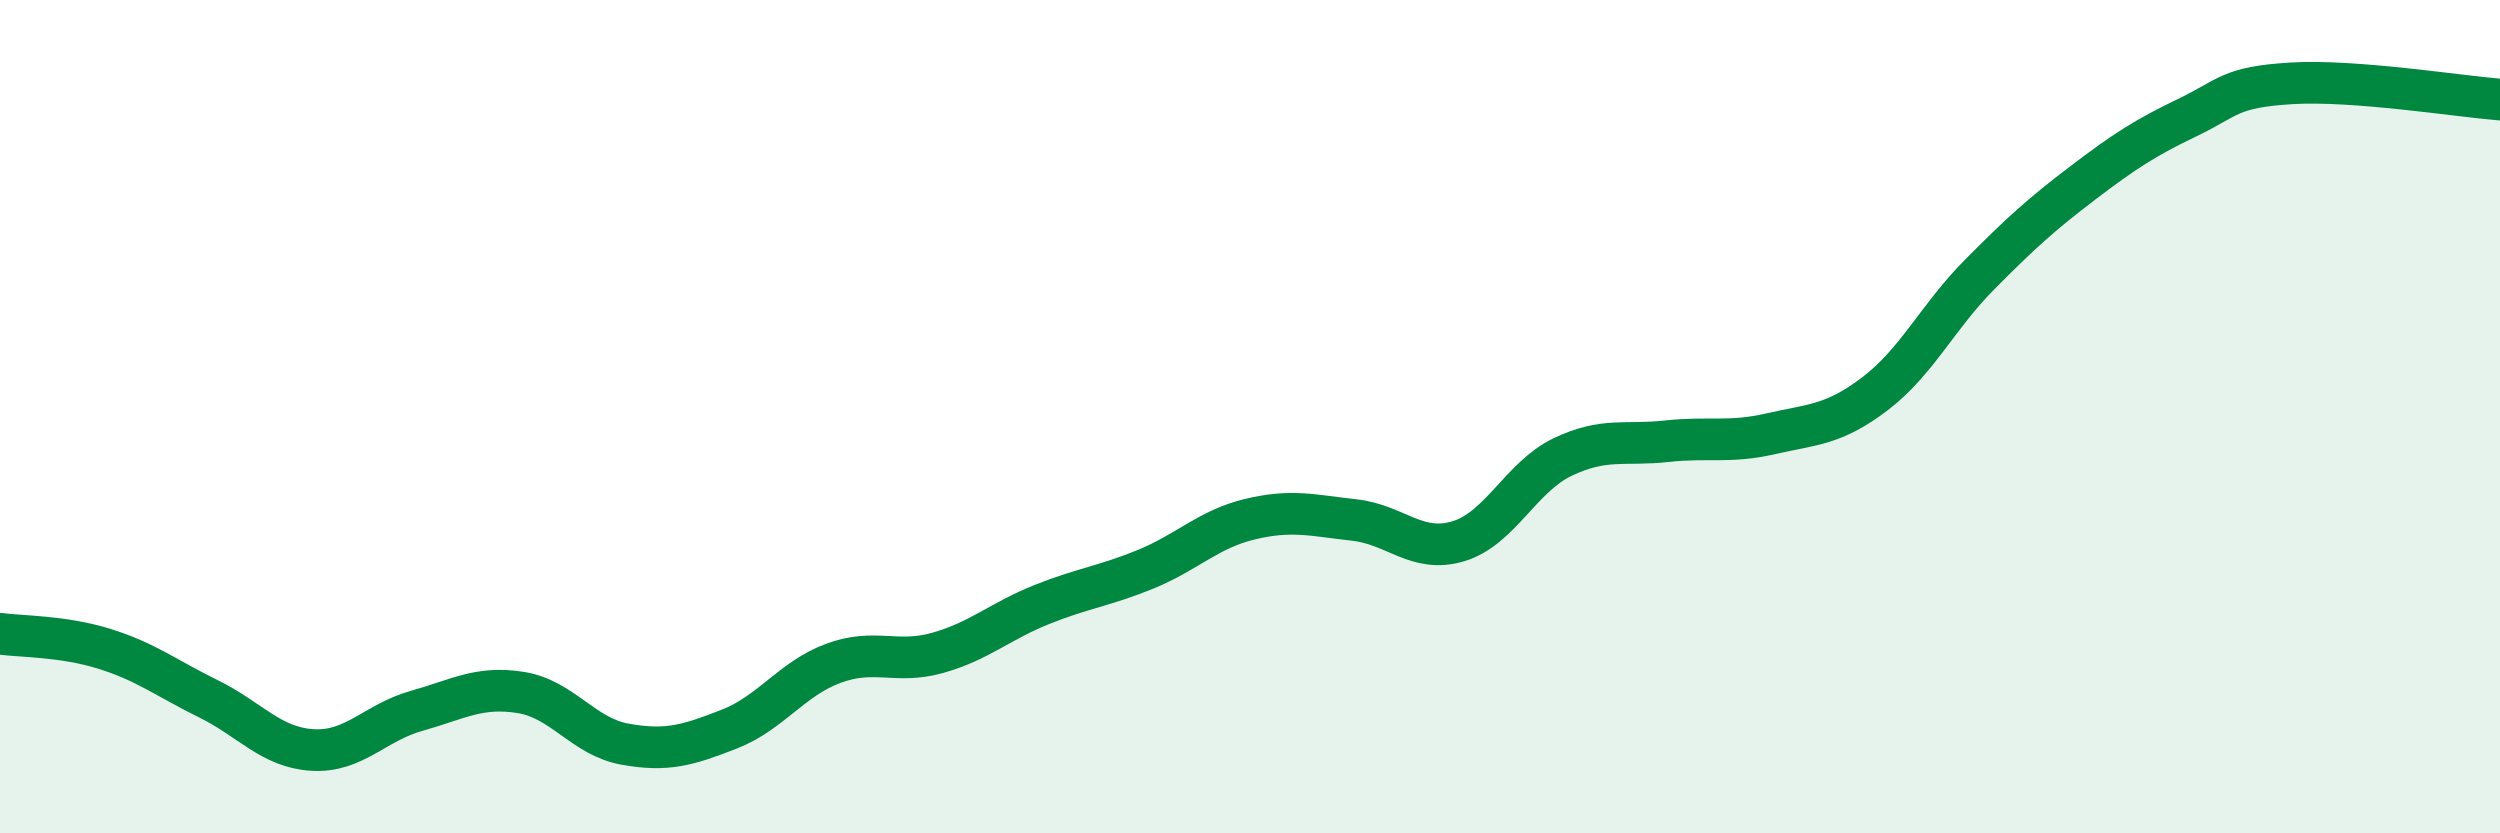
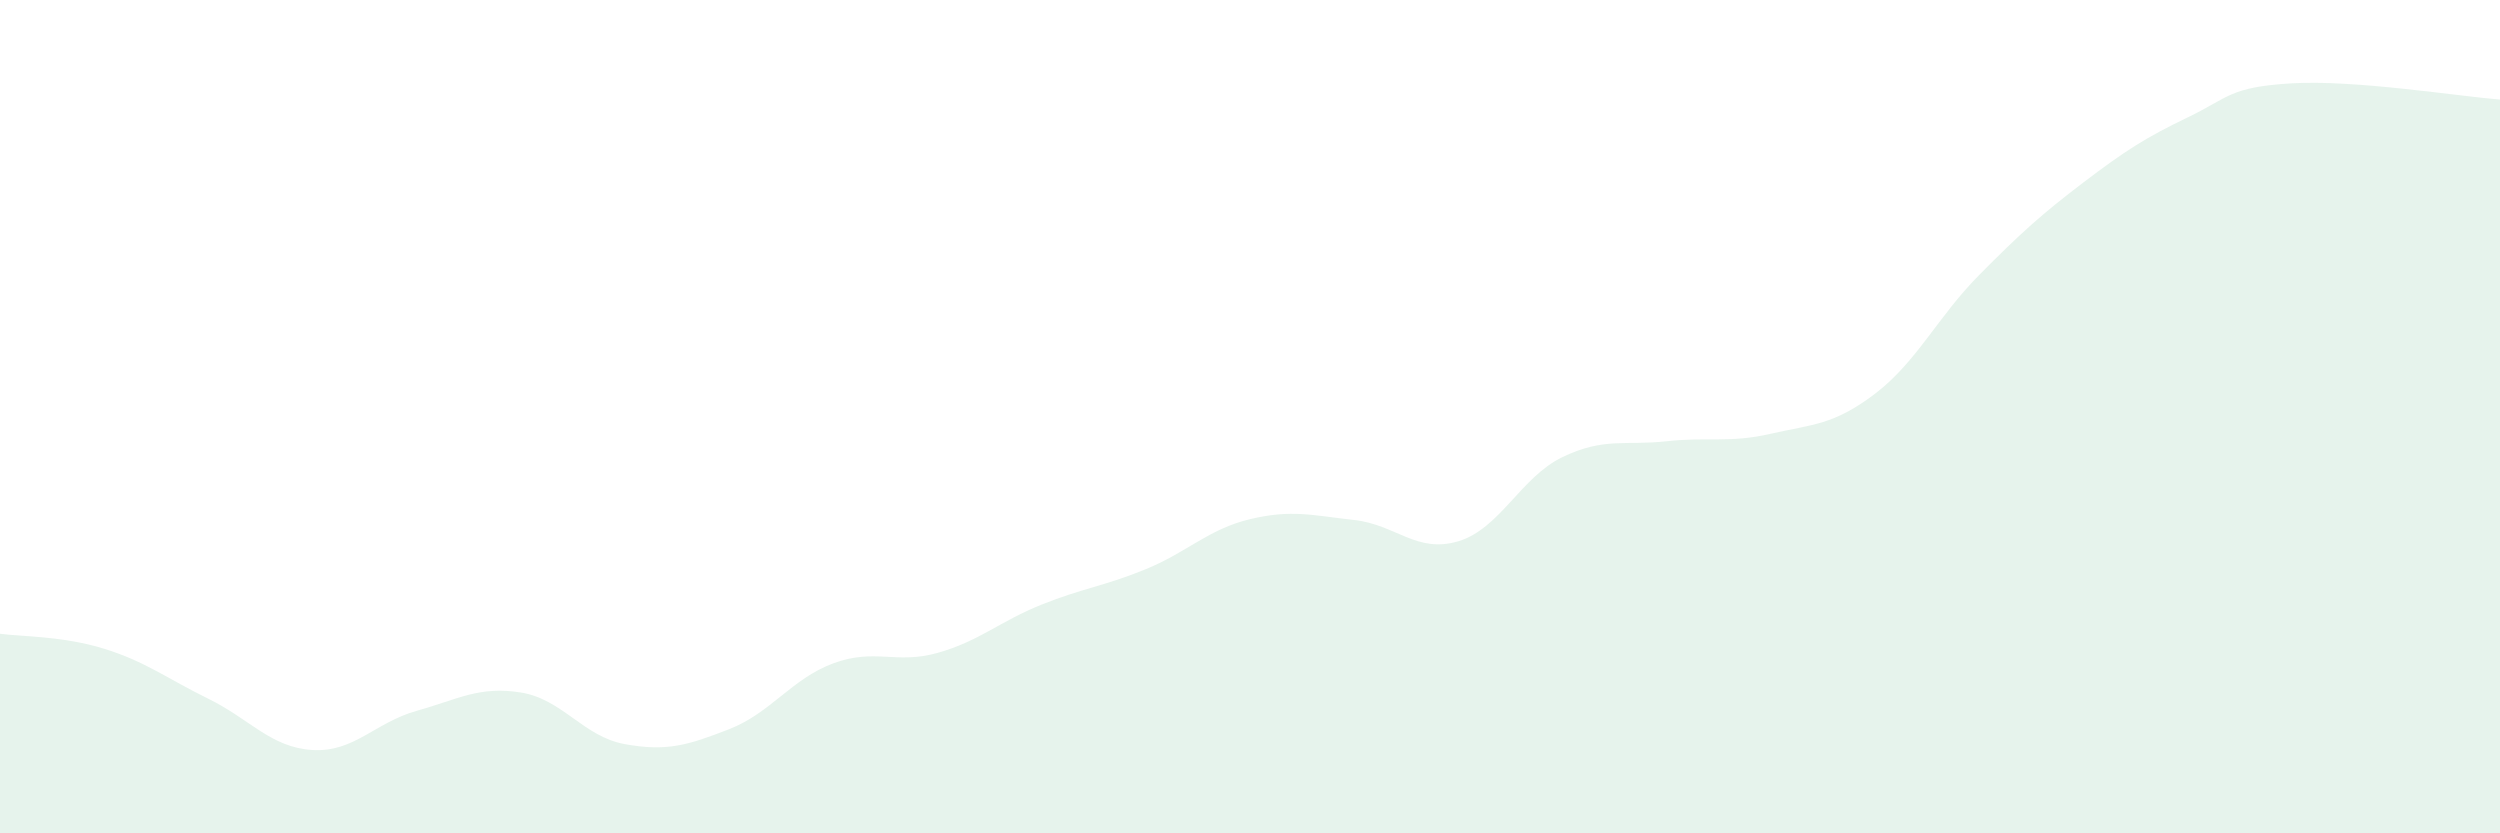
<svg xmlns="http://www.w3.org/2000/svg" width="60" height="20" viewBox="0 0 60 20">
  <path d="M 0,15.21 C 0.5,15.28 1.5,15.26 2.5,15.57 C 3.5,15.88 4,16.28 5,16.77 C 6,17.26 6.5,17.94 7.5,18 C 8.5,18.06 9,17.34 10,17.06 C 11,16.78 11.5,16.46 12.5,16.62 C 13.5,16.78 14,17.68 15,17.86 C 16,18.04 16.5,17.89 17.5,17.5 C 18.5,17.11 19,16.29 20,15.92 C 21,15.55 21.5,15.95 22.5,15.67 C 23.5,15.39 24,14.91 25,14.51 C 26,14.11 26.5,14.07 27.5,13.66 C 28.5,13.25 29,12.7 30,12.46 C 31,12.22 31.5,12.37 32.5,12.48 C 33.5,12.59 34,13.29 35,12.99 C 36,12.69 36.5,11.45 37.5,10.97 C 38.5,10.49 39,10.7 40,10.59 C 41,10.48 41.5,10.64 42.5,10.41 C 43.5,10.18 44,10.21 45,9.45 C 46,8.69 46.5,7.61 47.5,6.6 C 48.5,5.59 49,5.14 50,4.38 C 51,3.62 51.5,3.3 52.5,2.82 C 53.5,2.34 53.5,2.09 55,2 C 56.5,1.91 59,2.31 60,2.39L60 20L0 20Z" fill="#008740" opacity="0.1" stroke-linecap="round" stroke-linejoin="round" />
-   <path d="M 0,15.21 C 0.5,15.28 1.5,15.26 2.5,15.57 C 3.5,15.88 4,16.28 5,16.77 C 6,17.26 6.5,17.94 7.5,18 C 8.5,18.06 9,17.34 10,17.06 C 11,16.78 11.5,16.46 12.5,16.62 C 13.5,16.78 14,17.68 15,17.86 C 16,18.04 16.5,17.89 17.5,17.5 C 18.5,17.11 19,16.29 20,15.92 C 21,15.55 21.5,15.95 22.5,15.67 C 23.5,15.39 24,14.91 25,14.51 C 26,14.11 26.5,14.07 27.5,13.66 C 28.5,13.25 29,12.7 30,12.46 C 31,12.22 31.5,12.37 32.5,12.48 C 33.5,12.59 34,13.29 35,12.99 C 36,12.69 36.5,11.45 37.5,10.97 C 38.5,10.49 39,10.7 40,10.59 C 41,10.48 41.5,10.64 42.5,10.41 C 43.5,10.18 44,10.21 45,9.45 C 46,8.69 46.5,7.61 47.5,6.6 C 48.5,5.59 49,5.14 50,4.38 C 51,3.62 51.5,3.3 52.5,2.82 C 53.5,2.34 53.5,2.09 55,2 C 56.5,1.91 59,2.31 60,2.39" stroke="#008740" stroke-width="1" fill="none" stroke-linecap="round" stroke-linejoin="round" />
</svg>